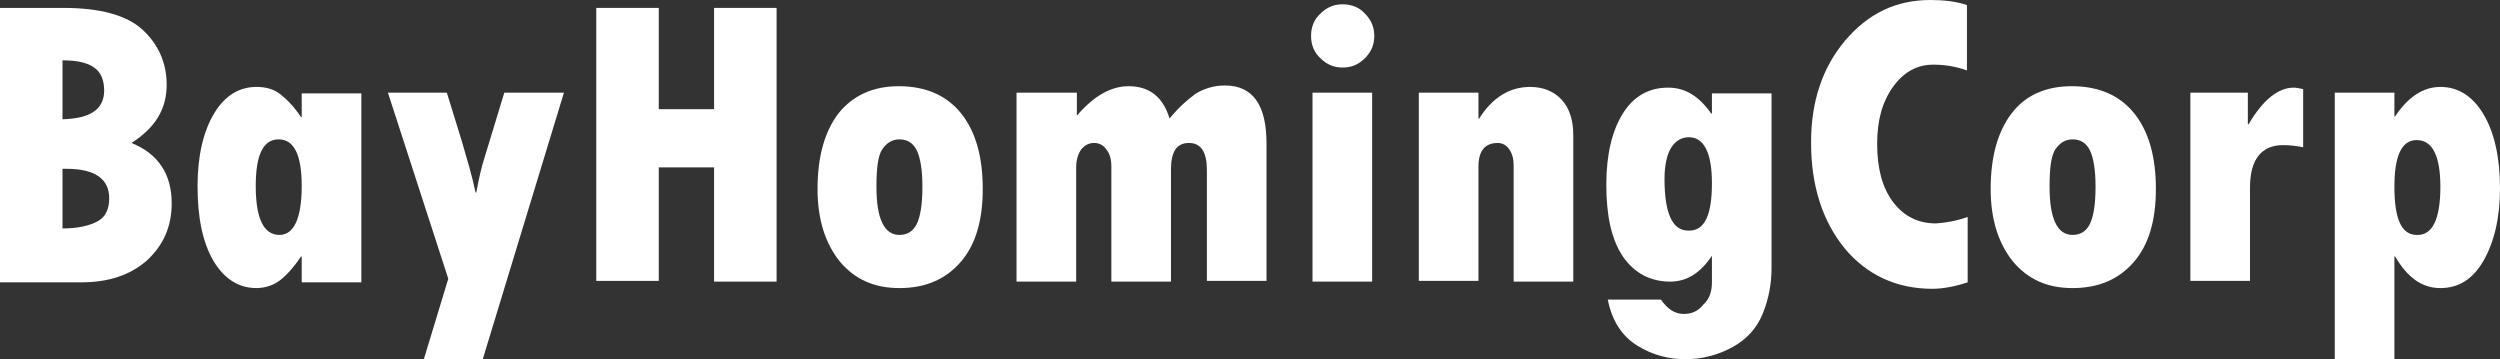
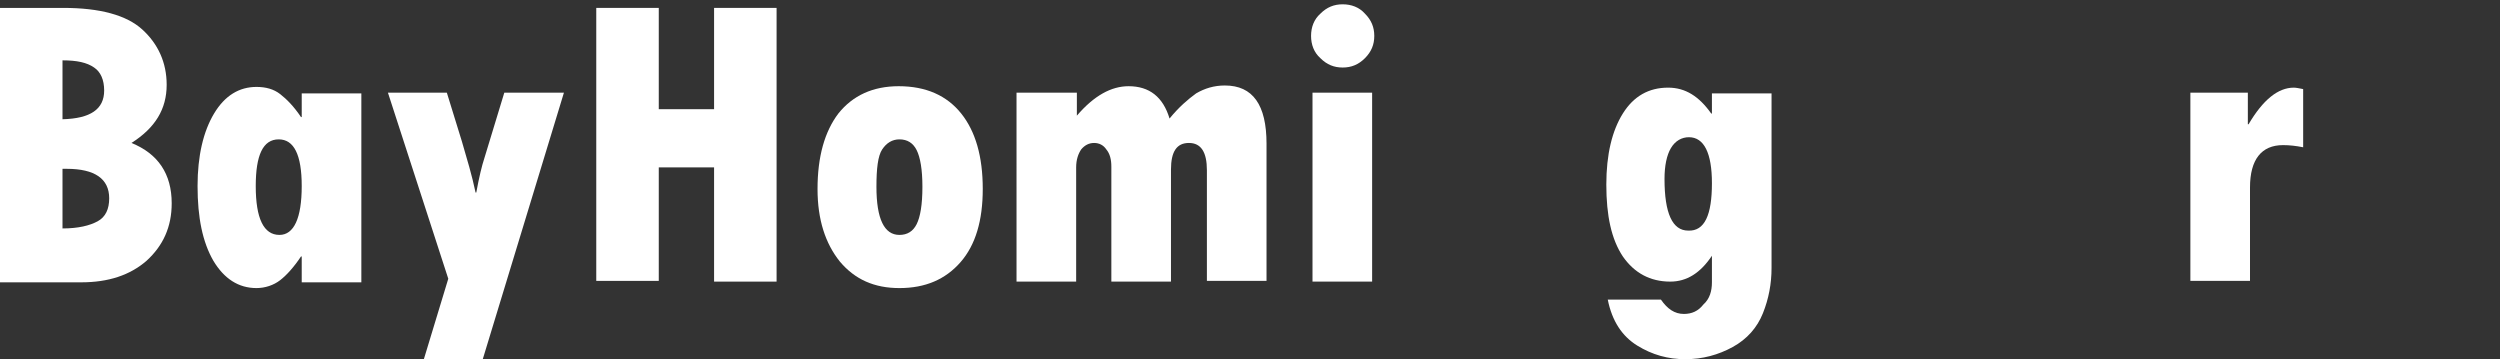
<svg xmlns="http://www.w3.org/2000/svg" version="1.1" id="レイヤー_1" x="0px" y="0px" width="348px" height="50px" viewBox="0 0 348 50" style="enable-background:new 0 0 348 50;" xml:space="preserve">
  <rect x="0" y="0" width="348" height="50" fill="#333333" stroke="none" />
  <style type="text/css">
	.st0{fill:#FFFFFF;}
</style>
  <g>
    <path class="st0" d="M0,1.1h8.8c5.1,0,8.8,1,11,3s3.4,4.6,3.4,7.7c0,3.4-1.6,6-4.9,8.1c3.7,1.5,5.6,4.3,5.6,8.4   c0,3.3-1.2,5.9-3.5,8c-2.3,2-5.3,3-9.1,3H0V1.1z M8.7,8.4v8.2c3.9-0.1,5.8-1.4,5.8-4c0-1.5-0.5-2.6-1.4-3.2   C12.1,8.7,10.7,8.4,8.7,8.4z M8.7,23.5v8.3c2.2,0,3.8-0.4,4.9-1c1.1-0.6,1.6-1.7,1.6-3.2c0-2.7-2-4.1-5.9-4.1H8.7z" />
    <path class="st0" d="M42,39.2v-3.5h-0.1c-1,1.5-2,2.6-2.9,3.3c-0.9,0.7-2.1,1.1-3.3,1.1c-2.5,0-4.5-1.3-6-3.8   c-1.5-2.6-2.2-6-2.2-10.4c0-4.2,0.8-7.6,2.3-10.1s3.5-3.7,5.9-3.7c1.3,0,2.4,0.3,3.3,1c0.9,0.7,1.9,1.7,2.9,3.2h0.1v-3.3h8.3v26.3   H42z M42,25.9c0-4.4-1.1-6.5-3.2-6.5c-2.2,0-3.2,2.2-3.2,6.5c0,4.5,1.1,6.8,3.3,6.8C40.9,32.7,42,30.4,42,25.9z" />
    <path class="st0" d="M54,12.9h8.2l2.1,6.8c0.7,2.4,1.4,4.7,1.9,7.1h0.1c0.4-2.2,0.8-3.8,1.1-4.7l2.8-9.2h8.3L67.2,50H59l3.4-11.2   L54,12.9z" />
    <path class="st0" d="M83,1.1h8.7v14.1h7.7V1.1h8.7v38.1h-8.7V23.3h-7.7v15.8H83V1.1z" />
    <path class="st0" d="M125.1,12c3.8,0,6.7,1.3,8.7,3.8c2,2.5,3,6,3,10.5c0,4.4-1,7.8-3.1,10.2c-2.1,2.4-4.9,3.6-8.5,3.6   c-3.5,0-6.2-1.2-8.3-3.7c-2-2.5-3.1-5.8-3.1-10.1c0-4.5,1-8,2.9-10.5C118.7,13.3,121.5,12,125.1,12z M125.2,32.7   c1.1,0,1.9-0.5,2.4-1.5s0.8-2.7,0.8-5.2c0-2.4-0.3-4.1-0.8-5.1c-0.5-1-1.3-1.5-2.4-1.5c-1,0-1.8,0.5-2.4,1.4   c-0.6,0.9-0.8,2.7-0.8,5.2C122,30.5,123.1,32.7,125.2,32.7z" />
    <path class="st0" d="M149.9,12.9v3.2c2.4-2.8,4.8-4.1,7.2-4.1c2.9,0,4.8,1.5,5.7,4.5c1.3-1.6,2.6-2.7,3.7-3.5   c1.2-0.7,2.5-1.1,4-1.1c3.9,0,5.8,2.7,5.8,8.1v19.1H168V23.7c0-2.5-0.8-3.8-2.5-3.8c-1.7,0-2.5,1.2-2.5,3.7v15.6h-8.3v-16   c0-1-0.2-1.8-0.7-2.4c-0.4-0.6-1-0.9-1.7-0.9c-0.7,0-1.3,0.3-1.8,0.9c-0.4,0.6-0.7,1.4-0.7,2.5v15.9h-8.3V12.9H149.9z" />
    <path class="st0" d="M182.5,5c0-1.2,0.4-2.3,1.3-3.1c0.9-0.9,1.9-1.3,3.1-1.3c1.2,0,2.3,0.4,3.1,1.3c0.9,0.9,1.3,1.9,1.3,3.1   c0,1.2-0.4,2.2-1.3,3.1c-0.9,0.9-1.9,1.3-3.1,1.3c-1.2,0-2.2-0.4-3.1-1.3C182.9,7.3,182.5,6.2,182.5,5z M182.7,12.9h8.3v26.3h-8.3   V12.9z" />
-     <path class="st0" d="M205.8,12.9v3.6h0.1c1.9-3,4.3-4.4,7.1-4.4c1.8,0,3.3,0.6,4.4,1.8c1.1,1.2,1.6,2.9,1.6,4.9v20.4h-8.3V23   c0-0.9-0.2-1.6-0.6-2.2s-1-0.9-1.6-0.9c-1.8,0-2.7,1.1-2.7,3.3v15.9h-8.3V12.9H205.8z" />
    <path class="st0" d="M238.3,39.3v-3.7c-1.6,2.4-3.5,3.6-5.8,3.6c-2.8,0-5-1.2-6.6-3.5c-1.6-2.4-2.3-5.7-2.3-10   c0-4.2,0.8-7.5,2.3-9.9c1.5-2.4,3.6-3.6,6.3-3.6c2.4,0,4.3,1.2,6,3.6h0.1v-2.8h8.3v24.3c0,2.2-0.4,4.3-1.2,6.3   c-0.8,2-2.2,3.6-4.2,4.7c-2,1.1-4.2,1.7-6.6,1.7c-2.4,0-4.6-0.6-6.7-1.9c-2.1-1.3-3.5-3.4-4.1-6.4h7.4c0.9,1.3,1.9,2,3.2,2   c1.1,0,2-0.4,2.7-1.3C238,41.6,238.3,40.5,238.3,39.3z M238.3,25.5c0-4.2-1.1-6.4-3.2-6.4c-1,0-1.9,0.5-2.5,1.5   c-0.6,1-0.9,2.5-0.9,4.3c0,4.8,1.1,7.2,3.3,7.2C237.3,32.2,238.3,29.9,238.3,25.5z" />
-     <path class="st0" d="M273.9,30.2v9.1c-1.8,0.6-3.5,0.9-4.9,0.9c-5,0-9.1-1.9-12.2-5.6c-3.1-3.8-4.7-8.7-4.7-14.8   c0-5.7,1.6-10.4,4.7-14.1C260,1.9,263.9,0,268.7,0c1.9,0,3.6,0.2,5.1,0.7v9.1c-1.7-0.6-3.2-0.8-4.7-0.8c-2.2,0-4.1,1-5.6,3.1   c-1.5,2.1-2.2,4.7-2.2,7.9c0,3.4,0.7,6.1,2.2,8.1c1.5,2,3.5,3,6,3C270.8,31,272.2,30.8,273.9,30.2z" />
-     <path class="st0" d="M288.4,12c3.8,0,6.7,1.3,8.7,3.8c2,2.5,3,6,3,10.5c0,4.4-1,7.8-3.1,10.2c-2.1,2.4-4.9,3.6-8.5,3.6   c-3.5,0-6.2-1.2-8.3-3.7c-2-2.5-3.1-5.8-3.1-10.1c0-4.5,1-8,2.9-10.5C281.9,13.3,284.7,12,288.4,12z M288.5,32.7   c1.1,0,1.9-0.5,2.4-1.5s0.8-2.7,0.8-5.2c0-2.4-0.3-4.1-0.8-5.1c-0.5-1-1.3-1.5-2.4-1.5c-1,0-1.8,0.5-2.4,1.4   c-0.6,0.9-0.8,2.7-0.8,5.2C285.3,30.5,286.4,32.7,288.5,32.7z" />
    <path class="st0" d="M312.9,12.9v4.4h0.1c2-3.4,4.1-5.1,6.3-5.1c0.3,0,0.8,0.1,1.3,0.2v8.1c-1-0.2-1.9-0.3-2.8-0.3   c-3,0-4.6,2-4.6,5.9v13h-8.3V12.9H312.9z" />
-     <path class="st0" d="M333.3,12.9v3.3h0.1c1.8-2.7,3.9-4.1,6.3-4.1c2.5,0,4.5,1.3,6,3.8c1.5,2.5,2.3,6,2.3,10.3   c0,4.1-0.8,7.5-2.3,10.1s-3.5,3.8-6,3.8c-2.6,0-4.6-1.5-6.3-4.4h-0.1V50H325V12.9H333.3z M339.7,26c0-4.3-1.1-6.5-3.3-6.5   c-2.1,0-3.1,2.2-3.1,6.5c0,4.5,1,6.7,3.1,6.7C338.6,32.8,339.7,30.5,339.7,26z" />
  </g>
</svg>